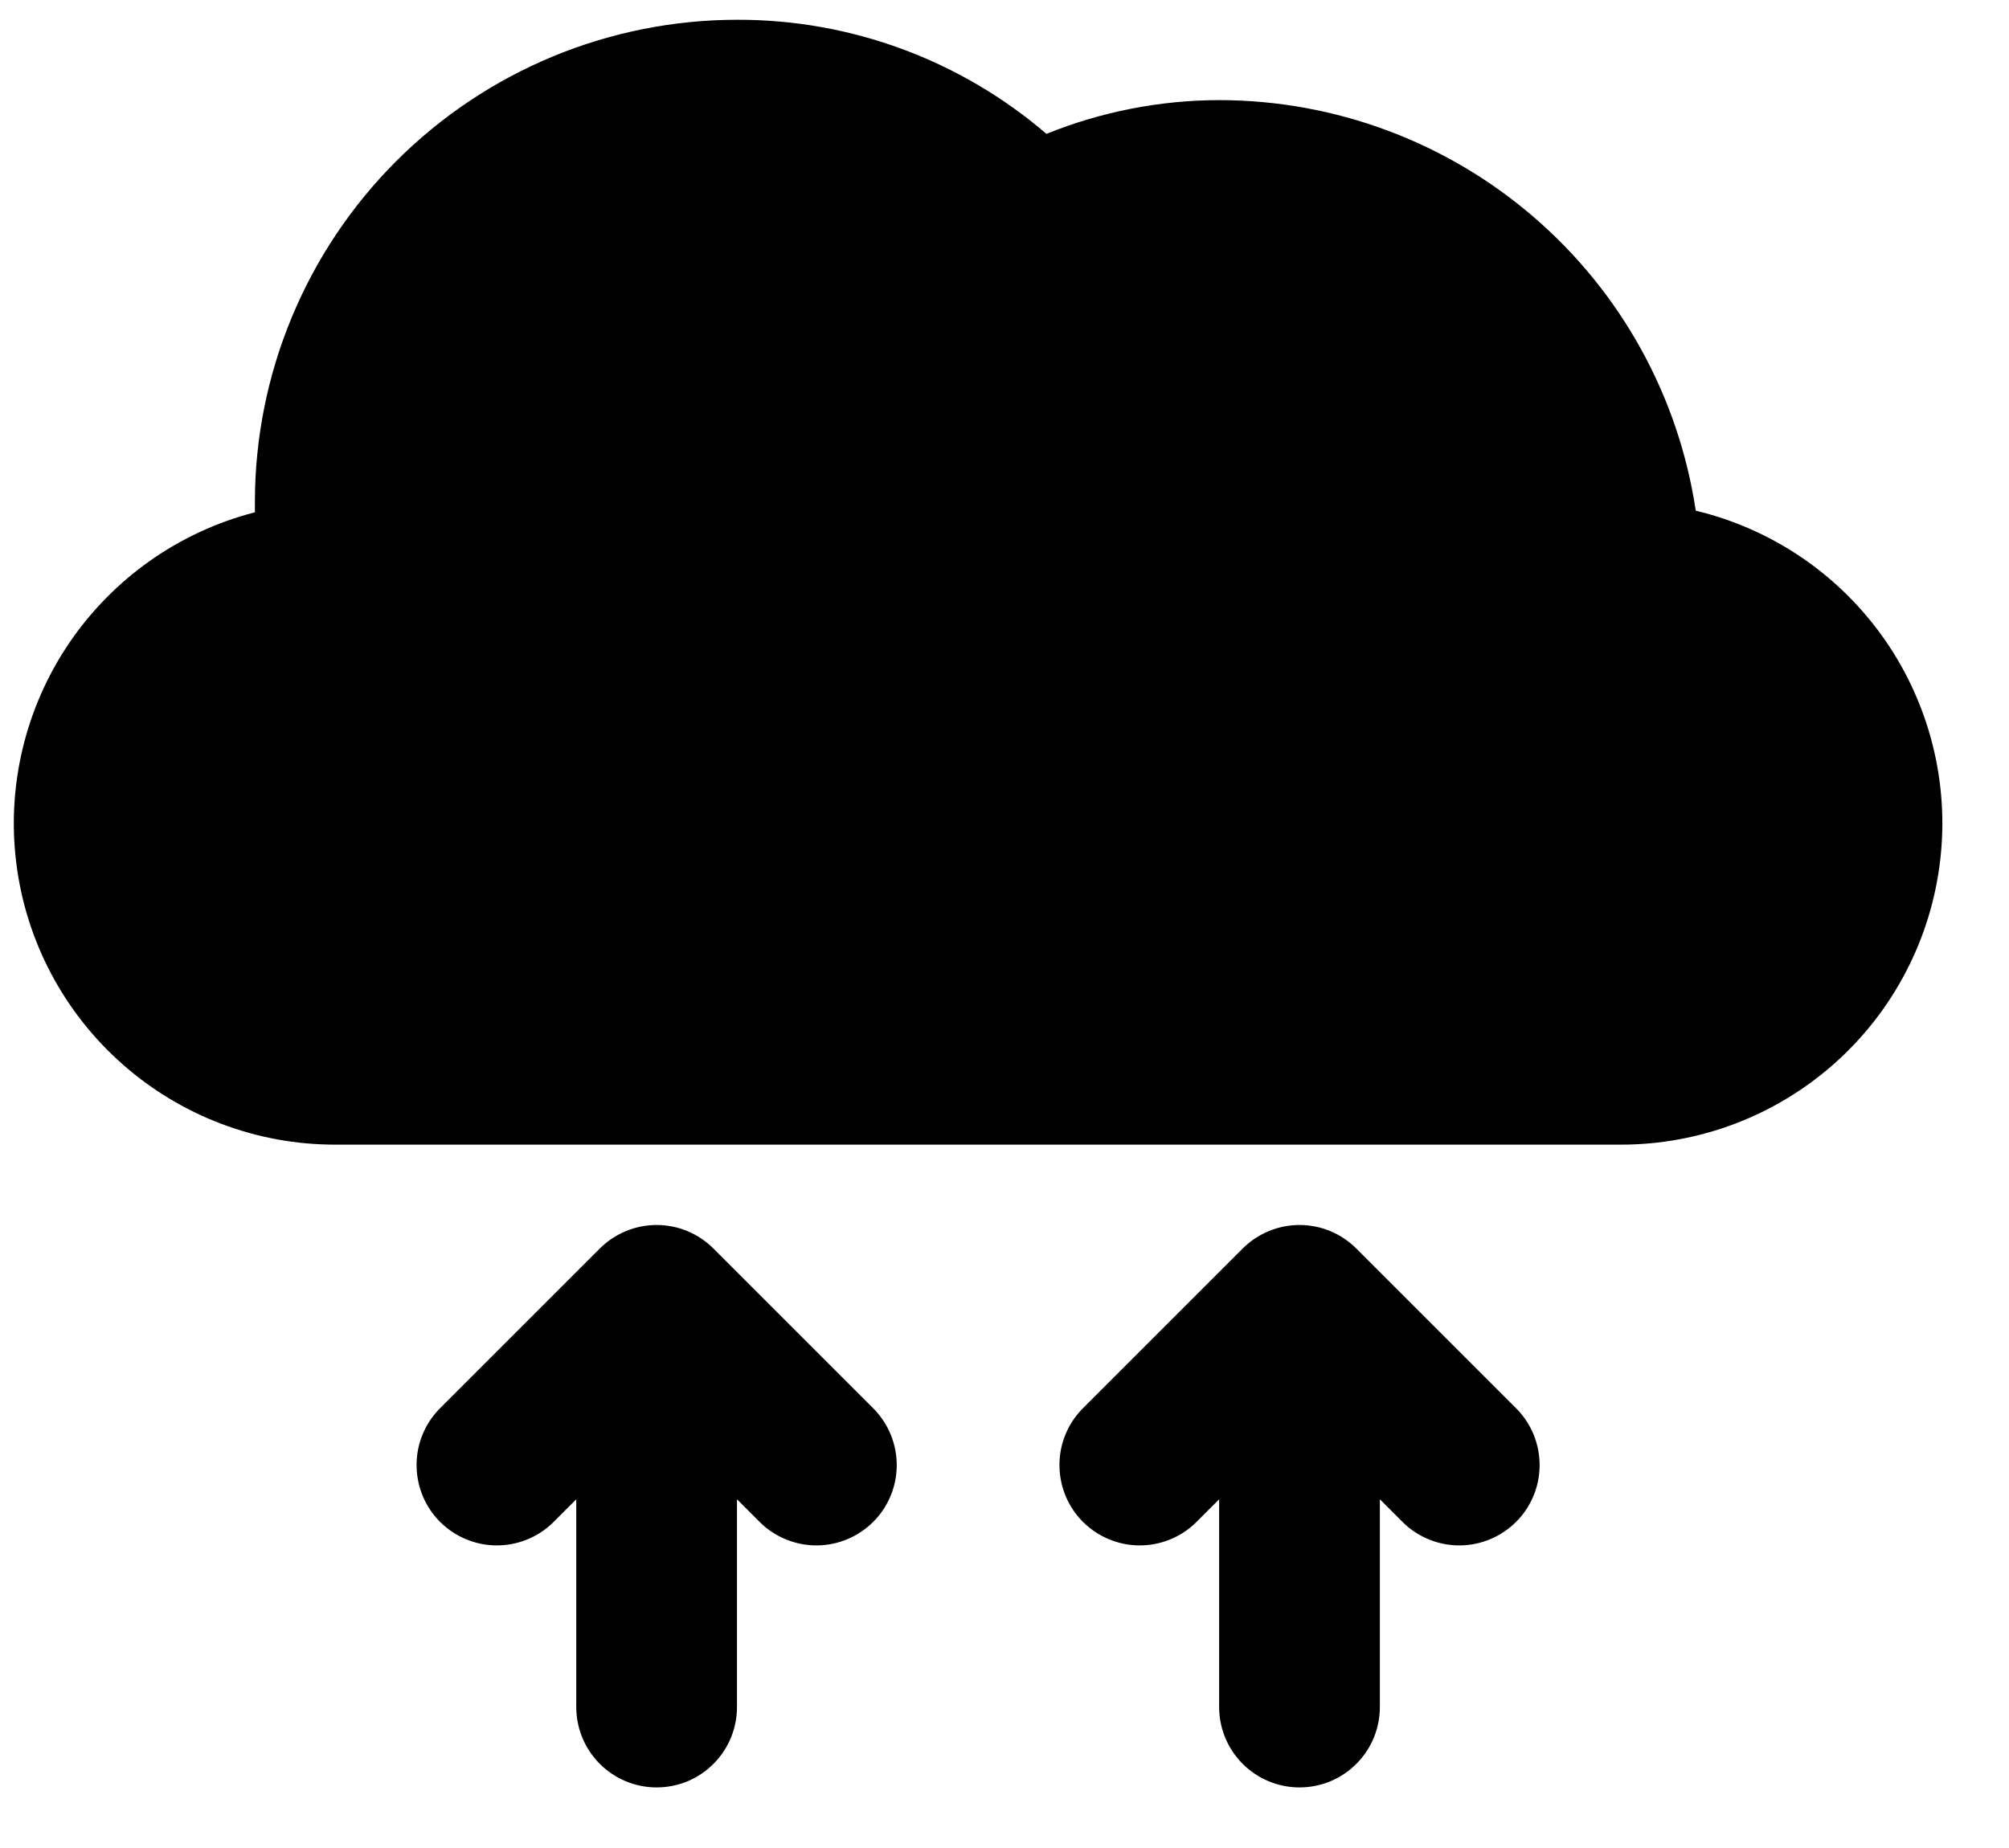
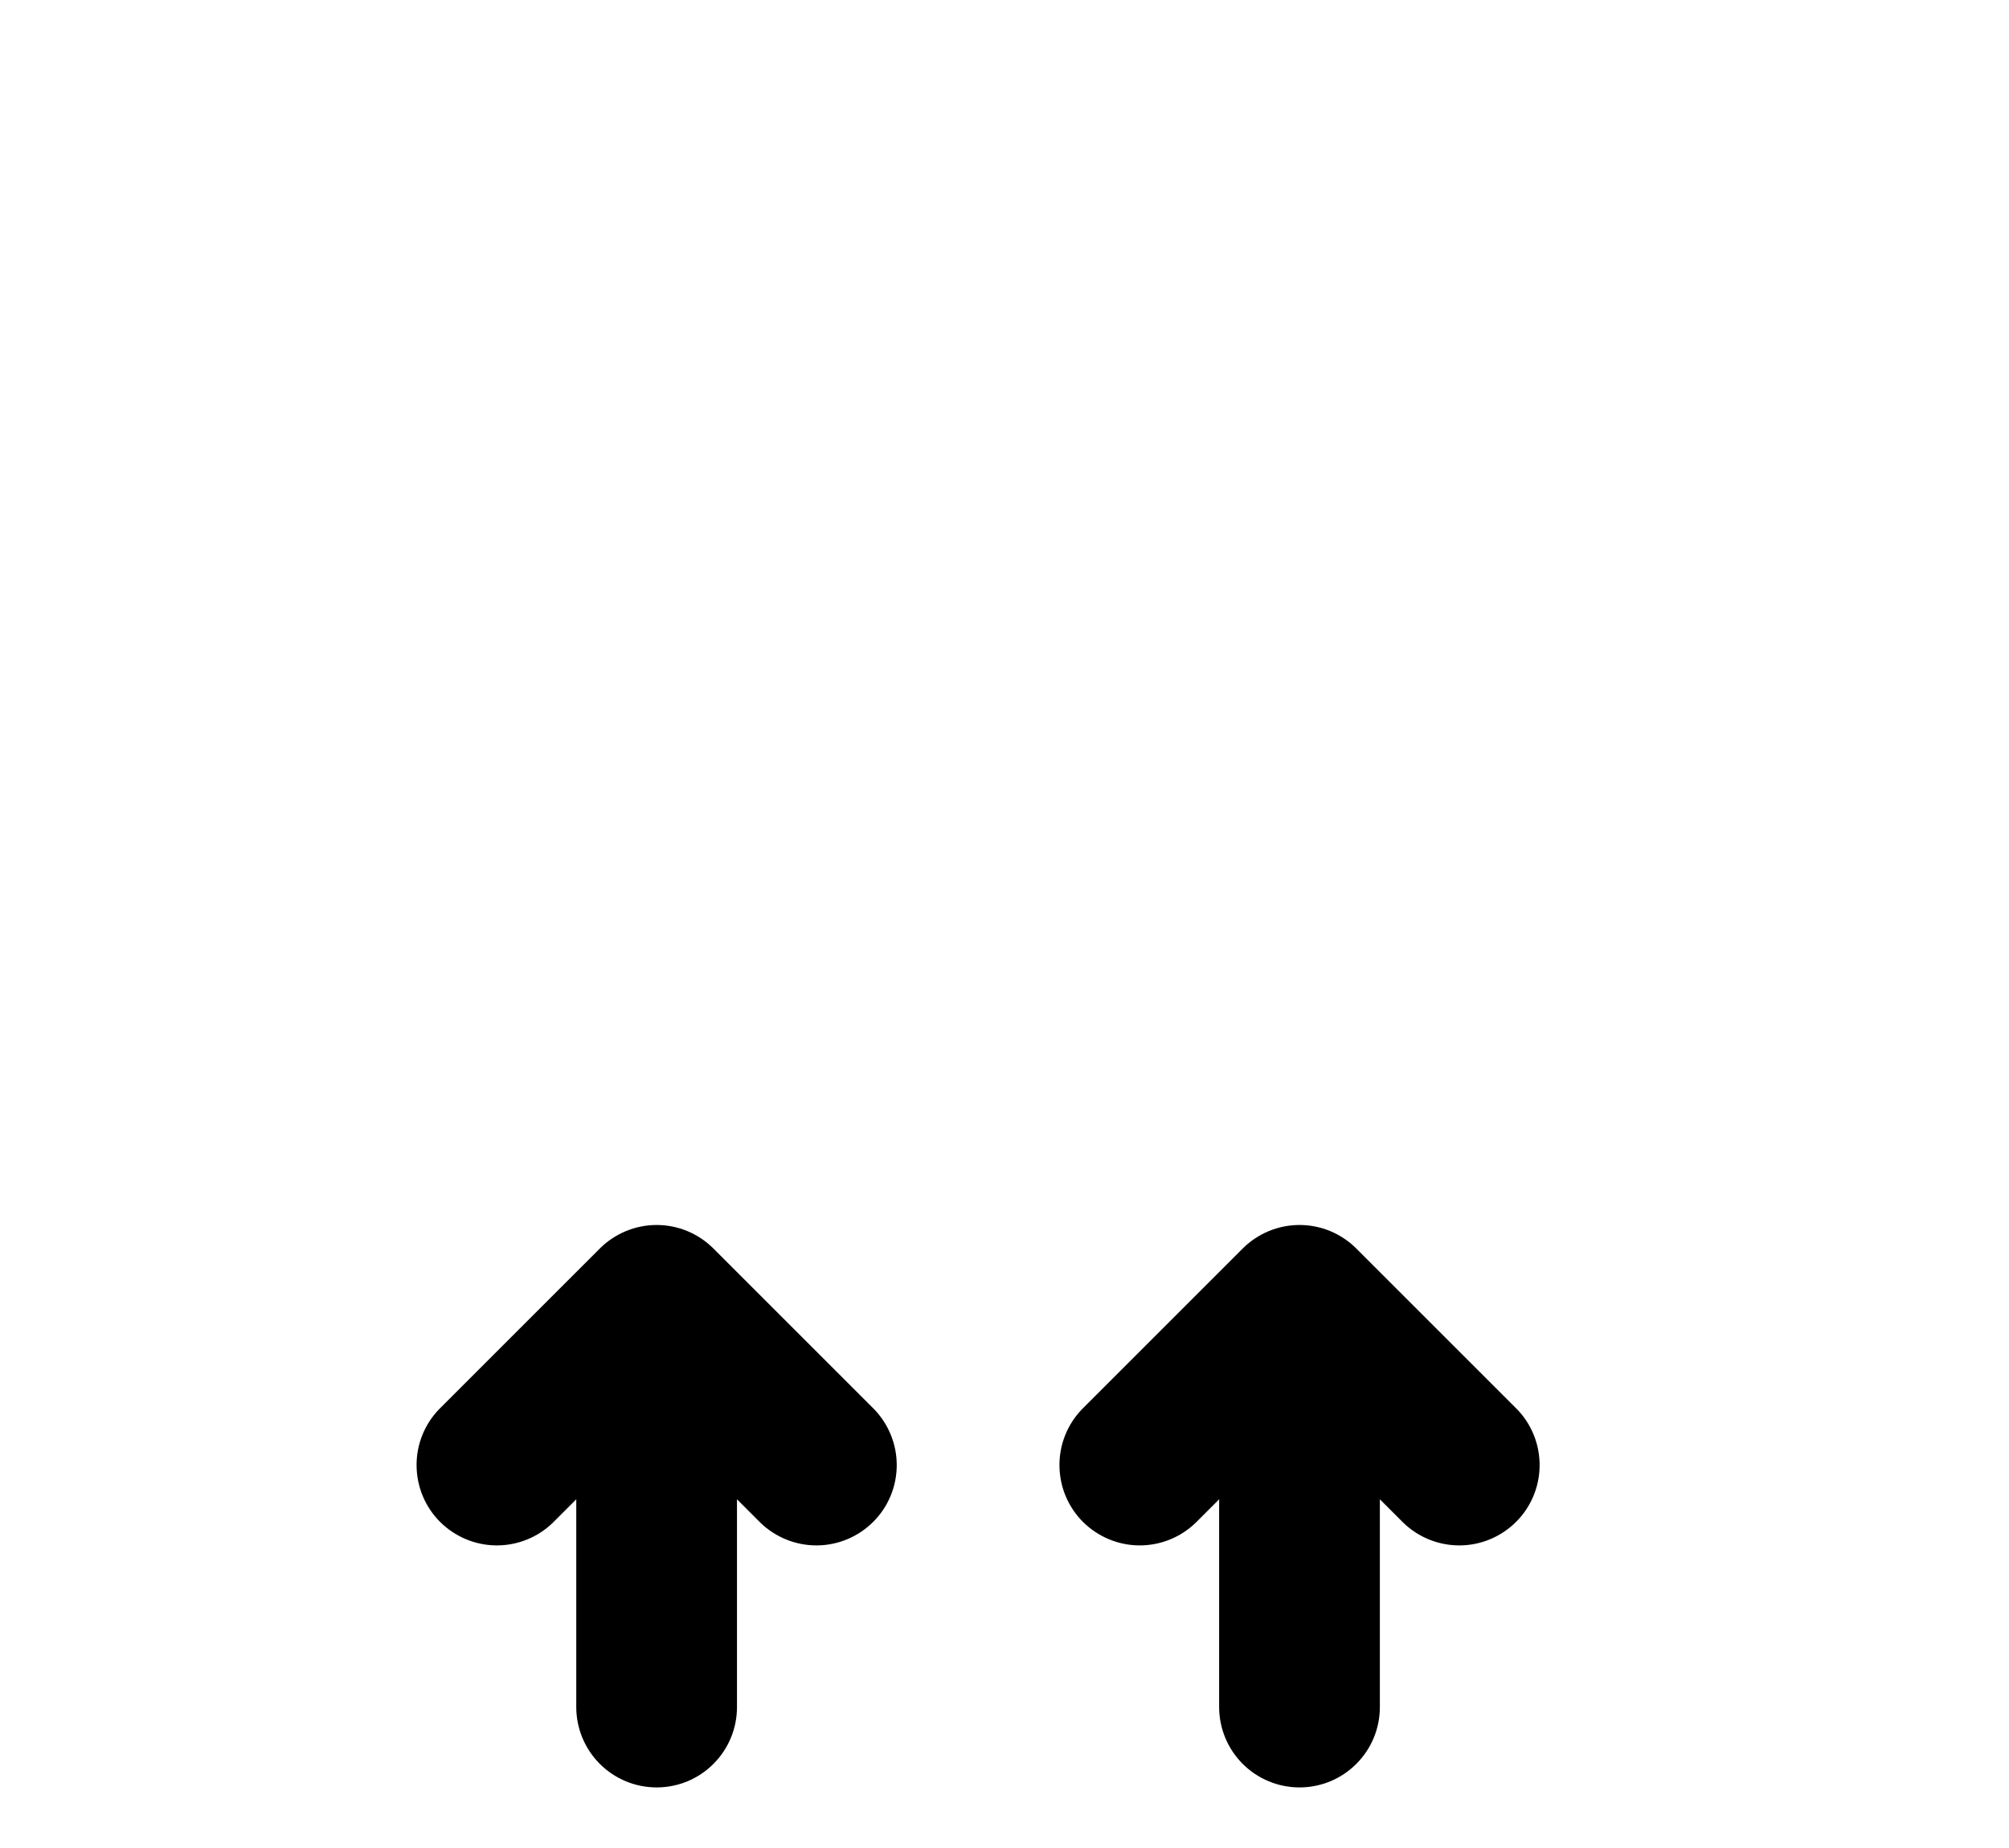
<svg xmlns="http://www.w3.org/2000/svg" width="25" height="23" viewBox="0 0 25 23" fill="none">
-   <path d="M21.102 6.356C20.889 4.935 20.174 3.638 19.085 2.701C17.997 1.763 16.608 1.247 15.172 1.246C14.435 1.247 13.705 1.39 13.022 1.666C11.95 0.746 10.584 0.242 9.172 0.246C7.581 0.247 6.056 0.88 4.931 2.005C3.806 3.13 3.173 4.655 3.172 6.246V6.376C2.229 6.619 1.408 7.198 0.861 8.003C0.315 8.809 0.081 9.786 0.204 10.752C0.326 11.717 0.797 12.605 1.528 13.248C2.258 13.892 3.199 14.247 4.172 14.246H20.172C21.151 14.246 22.097 13.886 22.829 13.235C23.561 12.584 24.028 11.687 24.143 10.714C24.258 9.742 24.011 8.761 23.451 7.957C22.89 7.154 22.055 6.584 21.102 6.356Z" fill="#E5614D" style="fill:#E5614D;fill:color(display-p3 0.898 0.38 0.302);fill-opacity:1;" />
  <path d="M16.878 15.539C16.785 15.446 16.675 15.373 16.554 15.322C16.433 15.272 16.303 15.246 16.171 15.246C16.04 15.246 15.91 15.272 15.789 15.322C15.667 15.373 15.557 15.446 15.464 15.539L13.464 17.539C13.282 17.728 13.181 17.98 13.184 18.242C13.186 18.505 13.291 18.756 13.476 18.941C13.662 19.126 13.913 19.232 14.175 19.234C14.437 19.236 14.69 19.135 14.878 18.953L15.171 18.66V21.246C15.171 21.511 15.277 21.766 15.464 21.953C15.652 22.141 15.906 22.246 16.171 22.246C16.436 22.246 16.691 22.141 16.878 21.953C17.066 21.766 17.171 21.511 17.171 21.246V18.66L17.464 18.953C17.653 19.135 17.905 19.236 18.168 19.234C18.43 19.232 18.681 19.126 18.866 18.941C19.052 18.756 19.157 18.505 19.159 18.242C19.161 17.98 19.061 17.728 18.878 17.539L16.878 15.539Z" fill="#E5614D" style="fill:#E5614D;fill:color(display-p3 0.898 0.38 0.302);fill-opacity:1;" />
  <path d="M8.878 15.539C8.785 15.446 8.675 15.373 8.554 15.322C8.433 15.272 8.303 15.246 8.171 15.246C8.04 15.246 7.91 15.272 7.789 15.322C7.667 15.373 7.557 15.446 7.464 15.539L5.464 17.539C5.282 17.728 5.181 17.98 5.184 18.242C5.186 18.505 5.291 18.756 5.476 18.941C5.662 19.126 5.913 19.232 6.175 19.234C6.437 19.236 6.69 19.135 6.878 18.953L7.171 18.66V21.246C7.171 21.511 7.277 21.766 7.464 21.953C7.652 22.141 7.906 22.246 8.171 22.246C8.437 22.246 8.691 22.141 8.878 21.953C9.066 21.766 9.171 21.511 9.171 21.246V18.66L9.464 18.953C9.653 19.135 9.906 19.236 10.168 19.234C10.43 19.232 10.681 19.126 10.866 18.941C11.052 18.756 11.157 18.505 11.159 18.242C11.161 17.98 11.06 17.728 10.878 17.539L8.878 15.539Z" fill="#E5614D" style="fill:#E5614D;fill:color(display-p3 0.898 0.38 0.302);fill-opacity:1;" />
</svg>